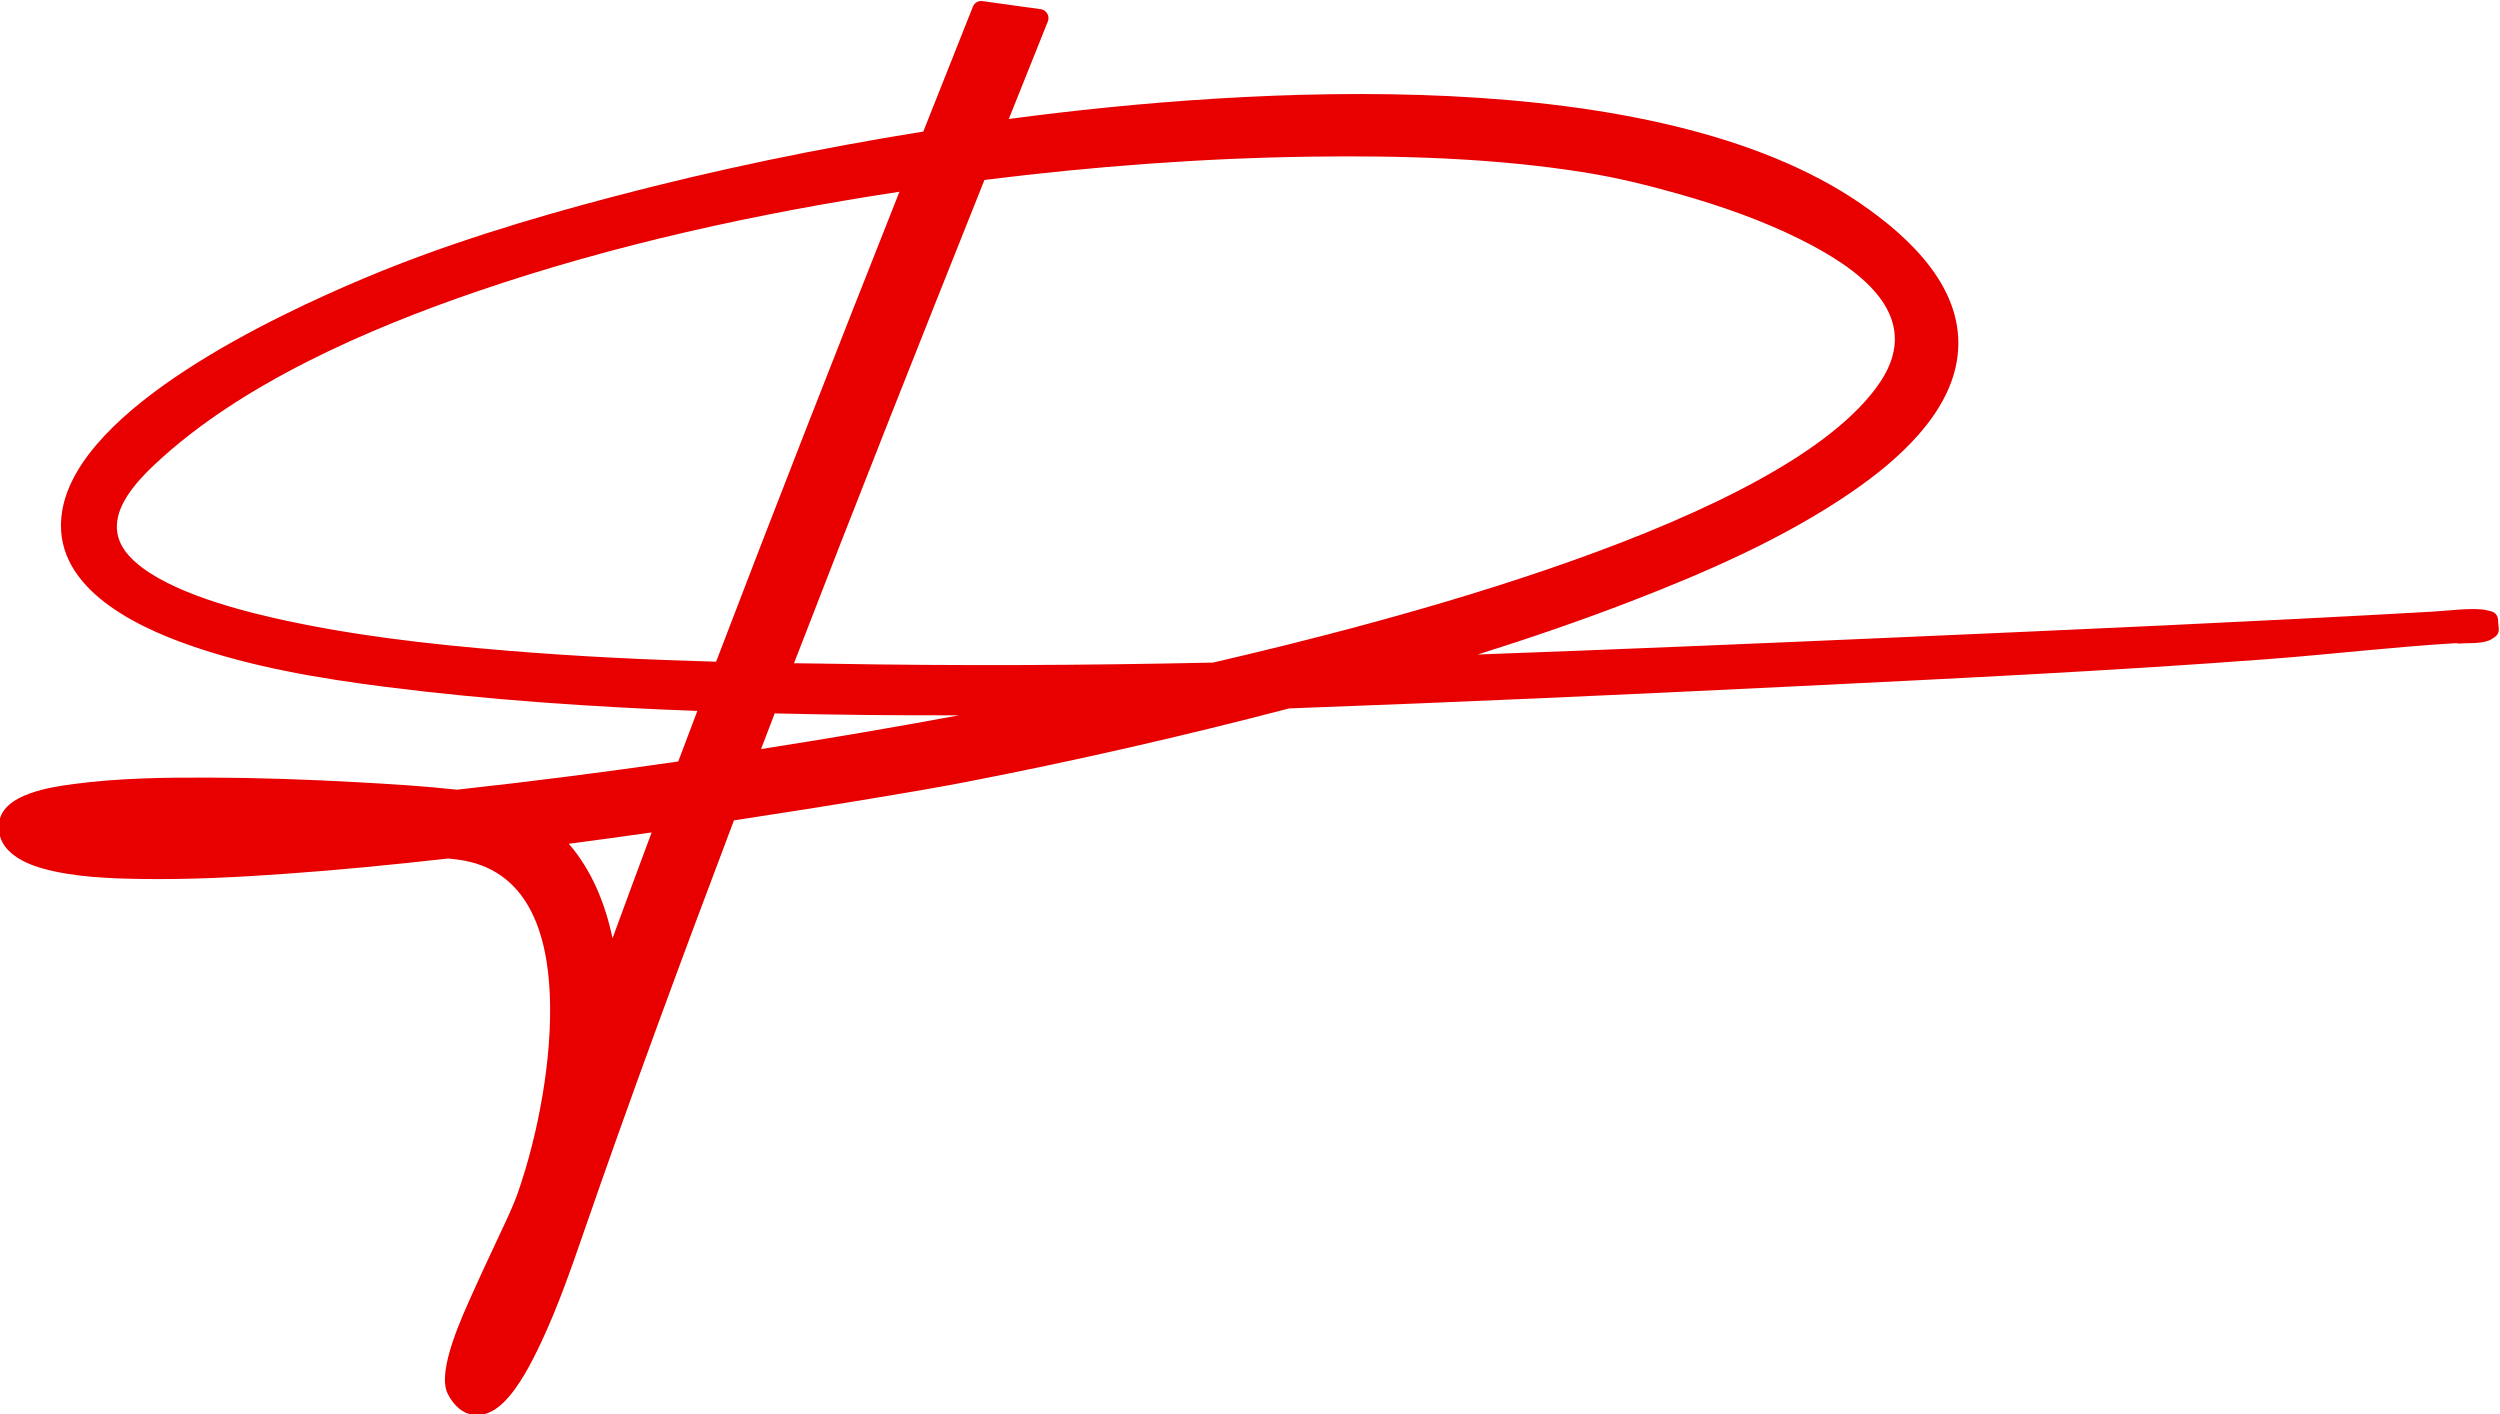
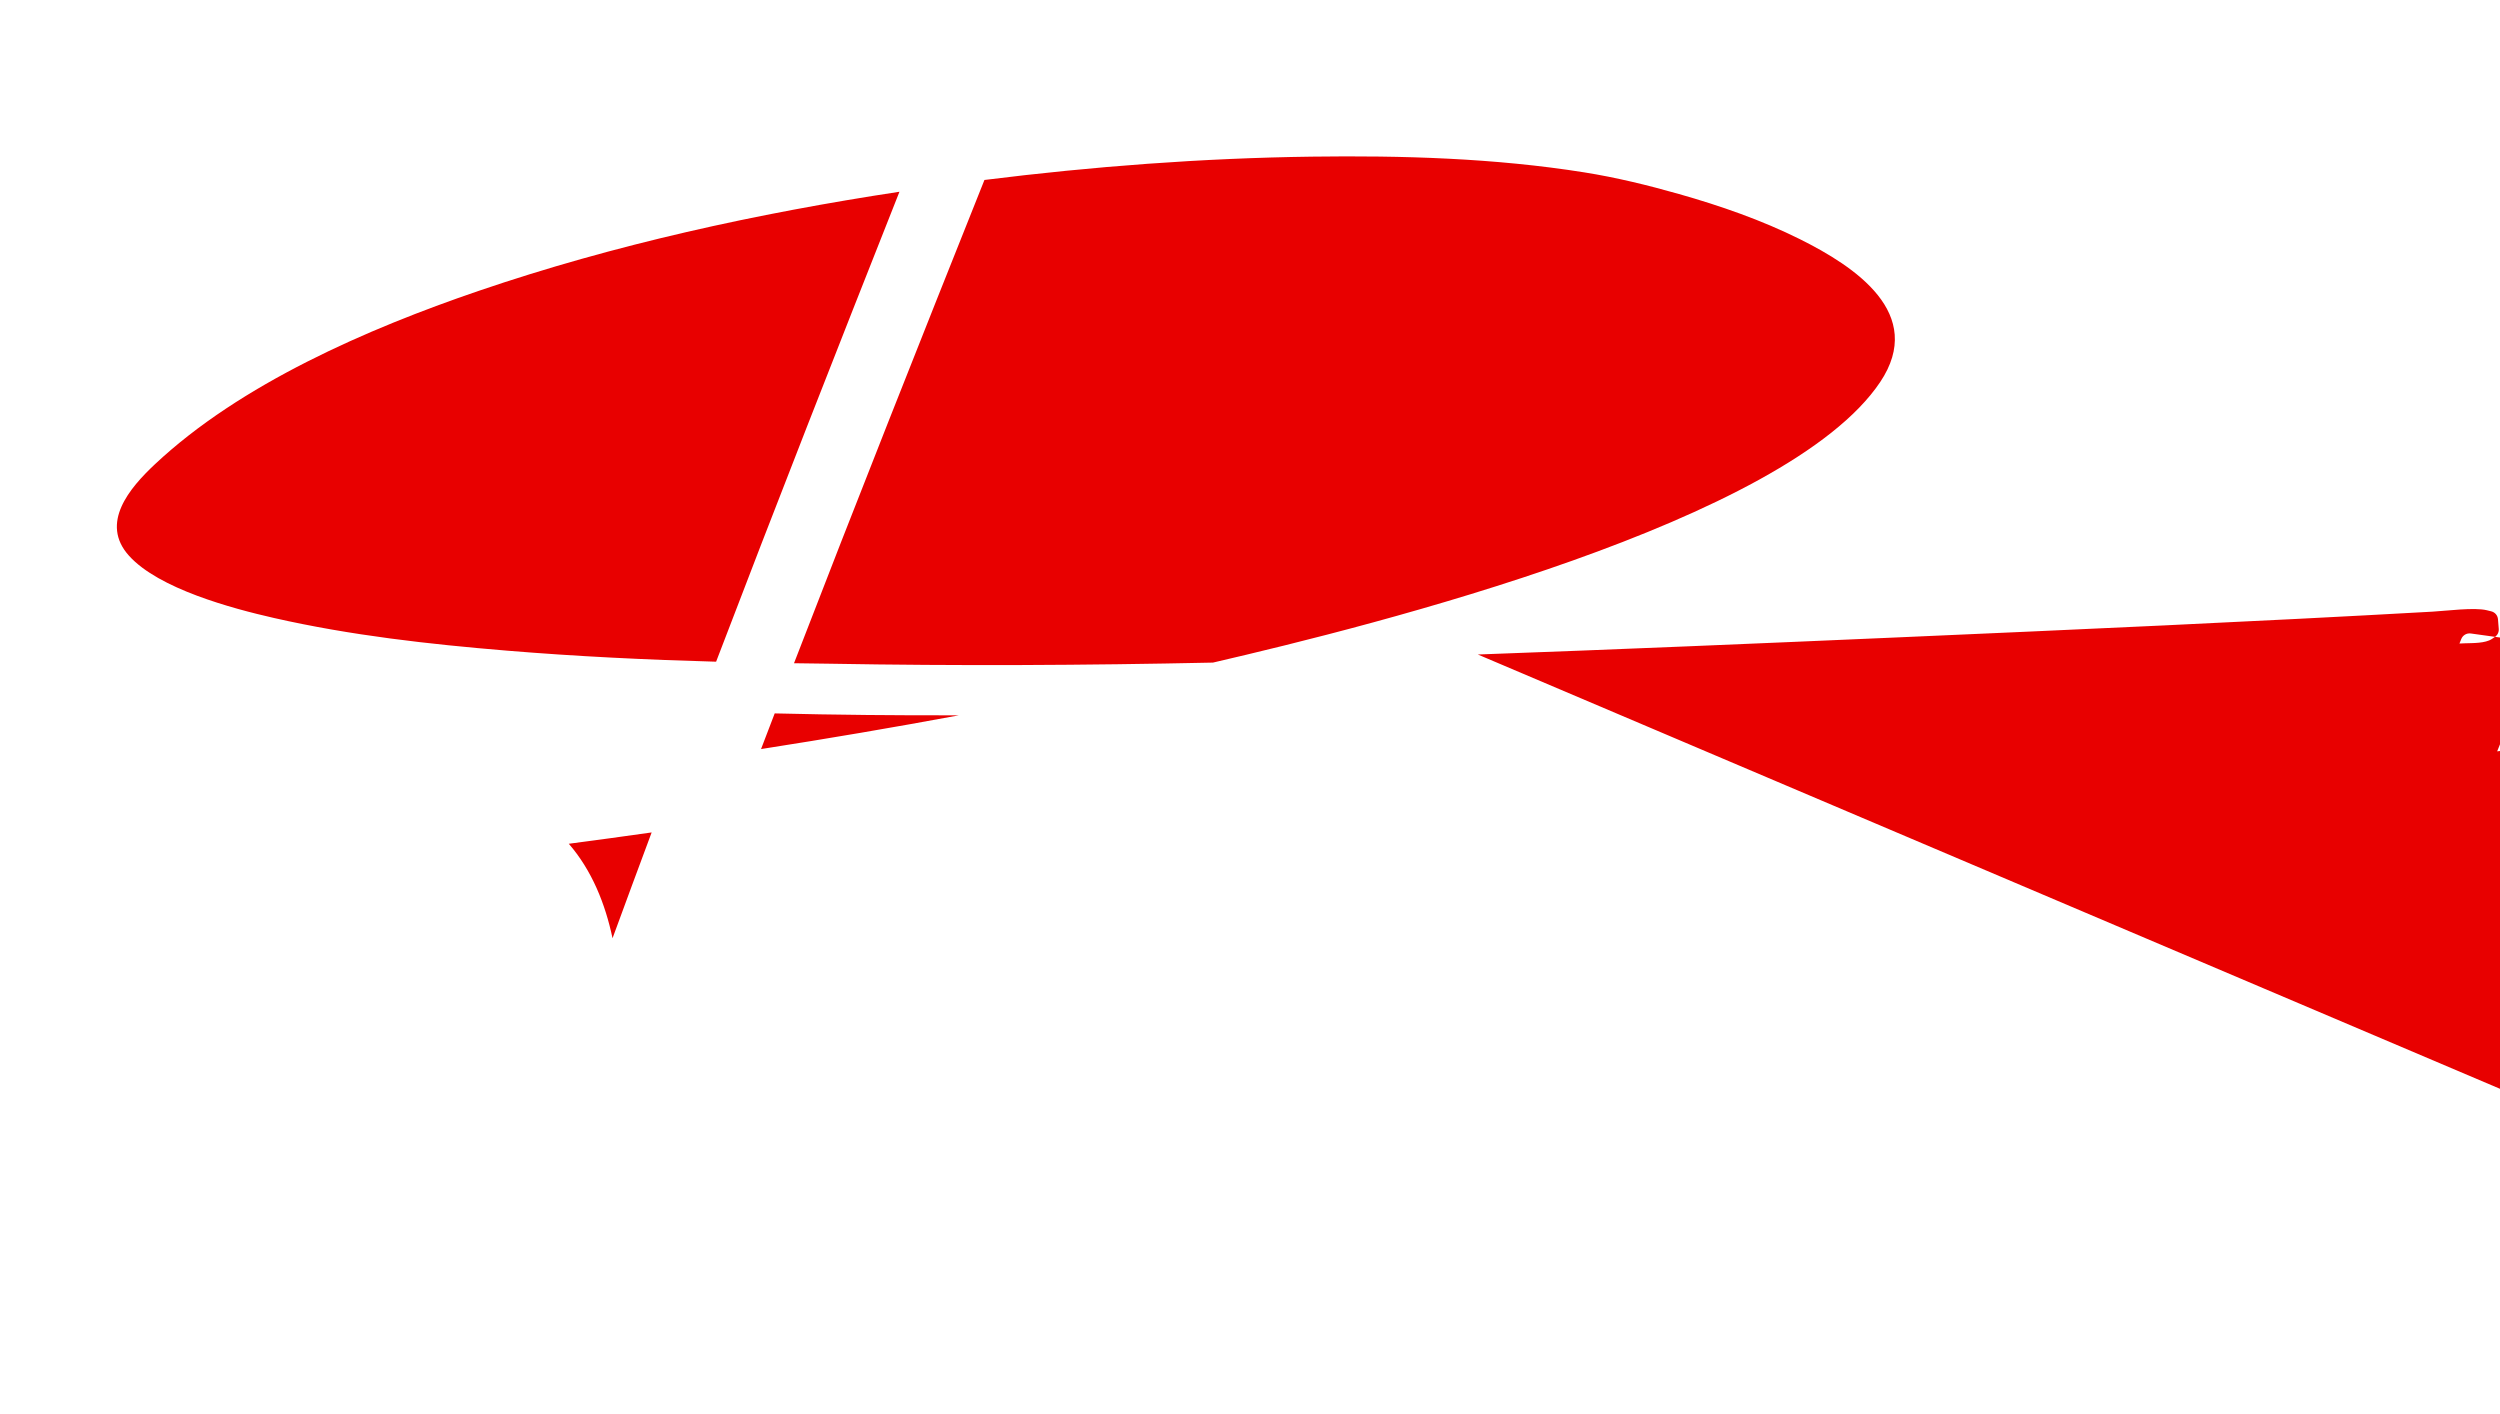
<svg xmlns="http://www.w3.org/2000/svg" xml:space="preserve" width="162.909mm" height="92.154mm" version="1.1" style="shape-rendering:geometricPrecision; text-rendering:geometricPrecision; image-rendering:optimizeQuality; fill-rule:evenodd; clip-rule:evenodd" viewBox="0 0 16290.9 9215.36">
  <defs>
    <style type="text/css">
   
    .fil0 {fill:#E80000}
   
  </style>
  </defs>
  <g id="Layer_x0020_1">
-     <path class="fil0" d="M9630.13 4264.97c907,-32.95 1813.81,-71.21 2720.53,-110.8 1166.9,-50.95 2333.8,-102.79 3499.98,-168.38 91.07,-5.13 273.12,-29.3 354.84,-9.14l27.89 6.88c24.95,6.14 42.38,26.66 44.43,52.29l4.94 61.79c1.73,21.72 -7.69,41.22 -25.78,53.38l-19.33 12.98c-42.29,28.4 -123.84,26.42 -174.32,27.97l-36.58 1.56c-7.02,0.3 -13.83,-0.64 -20.18,-2.64 -411.9,24.52 -821.85,73.68 -1233.24,104.68 -1023.18,77.1 -2048.21,126.27 -3072.97,176.64 -1099.53,54.04 -2199.27,103.95 -3299.41,144.07 -697.11,182.12 -1400.16,342.59 -2107.49,479.83 -186.88,36.26 -374.72,67.48 -562.45,98.93 -315.69,52.89 -631.82,103.05 -948.32,150.84 -339.05,896.51 -671.9,1795.48 -984.92,2701.45 -81.39,235.54 -164.09,471.46 -270.14,697.28 -61.13,130.14 -145.14,296.69 -248.62,396.79 -129.65,125.42 -278.55,103.45 -361.18,-58.38 -75.43,-147.77 100.25,-518.44 165.13,-663.8 56.64,-126.91 116.38,-252.38 174.94,-378.39 42.06,-90.45 86.85,-181.67 119.41,-276 131.79,-381.71 221.92,-870.92 205.75,-1276.49 -16.14,-405.19 -141.06,-827.47 -601.74,-887.07 -19.96,-2.59 -39.95,-4.79 -59.94,-6.84 -356.39,40.08 -713.38,75.26 -1071.14,100.53 -307.52,21.72 -616.08,37.4 -924.48,32.88 -210.25,-3.09 -449.26,-11.89 -651.88,-69.59 -142.48,-40.57 -307.1,-128.66 -278.55,-304.55 29.51,-181.73 337.94,-225.05 486.07,-244.79 291.6,-38.86 590.55,-42.65 884.4,-41.74 320.54,1 641.05,12.32 961.09,30.05 217.28,12.04 434.81,24.99 651.19,48.71 481.6,-52.53 962.14,-114.53 1441.63,-183.74 41.36,-109.74 82.84,-219.45 124.44,-329.1 -680.21,-26.02 -1360.49,-71.66 -2035.92,-157.62 -425.08,-54.1 -864.04,-128.27 -1269.5,-269.56 -376.6,-131.24 -917.01,-394.56 -832.74,-880.78 116.73,-673.63 1391.38,-1269.37 1964.37,-1510.79 524,-220.77 1074.32,-387.53 1623.68,-532.27 666.32,-175.56 1342.25,-315.65 2022.6,-424.73 103.75,-261.57 207.54,-523.13 311.55,-784.6l11.55 -29.04c10.1,-25.42 35.49,-40.19 62.58,-36.43l379.42 52.65c18.48,2.57 33.31,12.51 42.68,28.64 9.36,16.15 10.66,33.96 3.73,51.28l-18.9 47.22c-78.49,196.1 -157.01,392.21 -235.45,588.35 1596.15,-212.59 4212.82,-368.32 5551.93,552.11 324.39,222.97 683.23,560.31 630.43,993.16 -46.08,377.72 -391.7,680.42 -687.39,883.85 -435.79,299.84 -947.56,523.51 -1439.83,713.43 -328.87,126.9 -662.48,241.33 -998.79,347.04zm-3215.18 -3092.28c-418.5,1047.79 -834.63,2096.54 -1240.9,3149.13 77.54,0.93 155.06,1.74 232.6,3.13 832.41,14.94 1665.08,10.59 2497.4,-7.27 1064.94,-246.76 3737.72,-917.41 4347.76,-1827.87 299.37,-446.82 -165.8,-753.49 -522.87,-931.26 -250.46,-124.73 -519.7,-218.02 -788.54,-294.34 -202.41,-57.47 -408.75,-107.91 -616.65,-141.02 -583.64,-92.92 -1186.96,-110.5 -1777.16,-102.47 -712.39,9.68 -1424.77,63.58 -2131.64,151.97zm-165.86 3488.5c-400.33,1.08 -800.66,-2.6 -1200.86,-12.41 -29.71,77.42 -59.35,154.87 -88.96,232.34 430.95,-67.26 861,-140.31 1289.82,-219.93zm-1582.66 -349.37c390.83,-1023.67 791.37,-2043.59 1194.77,-3062.34 -927.63,140.97 -1856.63,343.53 -2744.59,646.84 -718.29,245.34 -1549.68,605.19 -2107.75,1129.51 -163.77,153.87 -360.19,383.35 -167.59,596.26 193.92,214.35 668.19,342.05 944.88,405.02 497.55,113.23 1010.92,170.86 1518.9,212.82 452.96,37.4 907.08,59.38 1361.38,71.89zm-959.98 1186.46c150.22,173.07 237.62,390.71 285.06,615.59 84.29,-230.06 169.27,-459.87 254.88,-689.44 -179.86,25.53 -359.84,50.2 -539.94,73.85z" />
+     <path class="fil0" d="M9630.13 4264.97c907,-32.95 1813.81,-71.21 2720.53,-110.8 1166.9,-50.95 2333.8,-102.79 3499.98,-168.38 91.07,-5.13 273.12,-29.3 354.84,-9.14l27.89 6.88c24.95,6.14 42.38,26.66 44.43,52.29l4.94 61.79c1.73,21.72 -7.69,41.22 -25.78,53.38l-19.33 12.98c-42.29,28.4 -123.84,26.42 -174.32,27.97l-36.58 1.56l11.55 -29.04c10.1,-25.42 35.49,-40.19 62.58,-36.43l379.42 52.65c18.48,2.57 33.31,12.51 42.68,28.64 9.36,16.15 10.66,33.96 3.73,51.28l-18.9 47.22c-78.49,196.1 -157.01,392.21 -235.45,588.35 1596.15,-212.59 4212.82,-368.32 5551.93,552.11 324.39,222.97 683.23,560.31 630.43,993.16 -46.08,377.72 -391.7,680.42 -687.39,883.85 -435.79,299.84 -947.56,523.51 -1439.83,713.43 -328.87,126.9 -662.48,241.33 -998.79,347.04zm-3215.18 -3092.28c-418.5,1047.79 -834.63,2096.54 -1240.9,3149.13 77.54,0.93 155.06,1.74 232.6,3.13 832.41,14.94 1665.08,10.59 2497.4,-7.27 1064.94,-246.76 3737.72,-917.41 4347.76,-1827.87 299.37,-446.82 -165.8,-753.49 -522.87,-931.26 -250.46,-124.73 -519.7,-218.02 -788.54,-294.34 -202.41,-57.47 -408.75,-107.91 -616.65,-141.02 -583.64,-92.92 -1186.96,-110.5 -1777.16,-102.47 -712.39,9.68 -1424.77,63.58 -2131.64,151.97zm-165.86 3488.5c-400.33,1.08 -800.66,-2.6 -1200.86,-12.41 -29.71,77.42 -59.35,154.87 -88.96,232.34 430.95,-67.26 861,-140.31 1289.82,-219.93zm-1582.66 -349.37c390.83,-1023.67 791.37,-2043.59 1194.77,-3062.34 -927.63,140.97 -1856.63,343.53 -2744.59,646.84 -718.29,245.34 -1549.68,605.19 -2107.75,1129.51 -163.77,153.87 -360.19,383.35 -167.59,596.26 193.92,214.35 668.19,342.05 944.88,405.02 497.55,113.23 1010.92,170.86 1518.9,212.82 452.96,37.4 907.08,59.38 1361.38,71.89zm-959.98 1186.46c150.22,173.07 237.62,390.71 285.06,615.59 84.29,-230.06 169.27,-459.87 254.88,-689.44 -179.86,25.53 -359.84,50.2 -539.94,73.85z" />
  </g>
</svg>